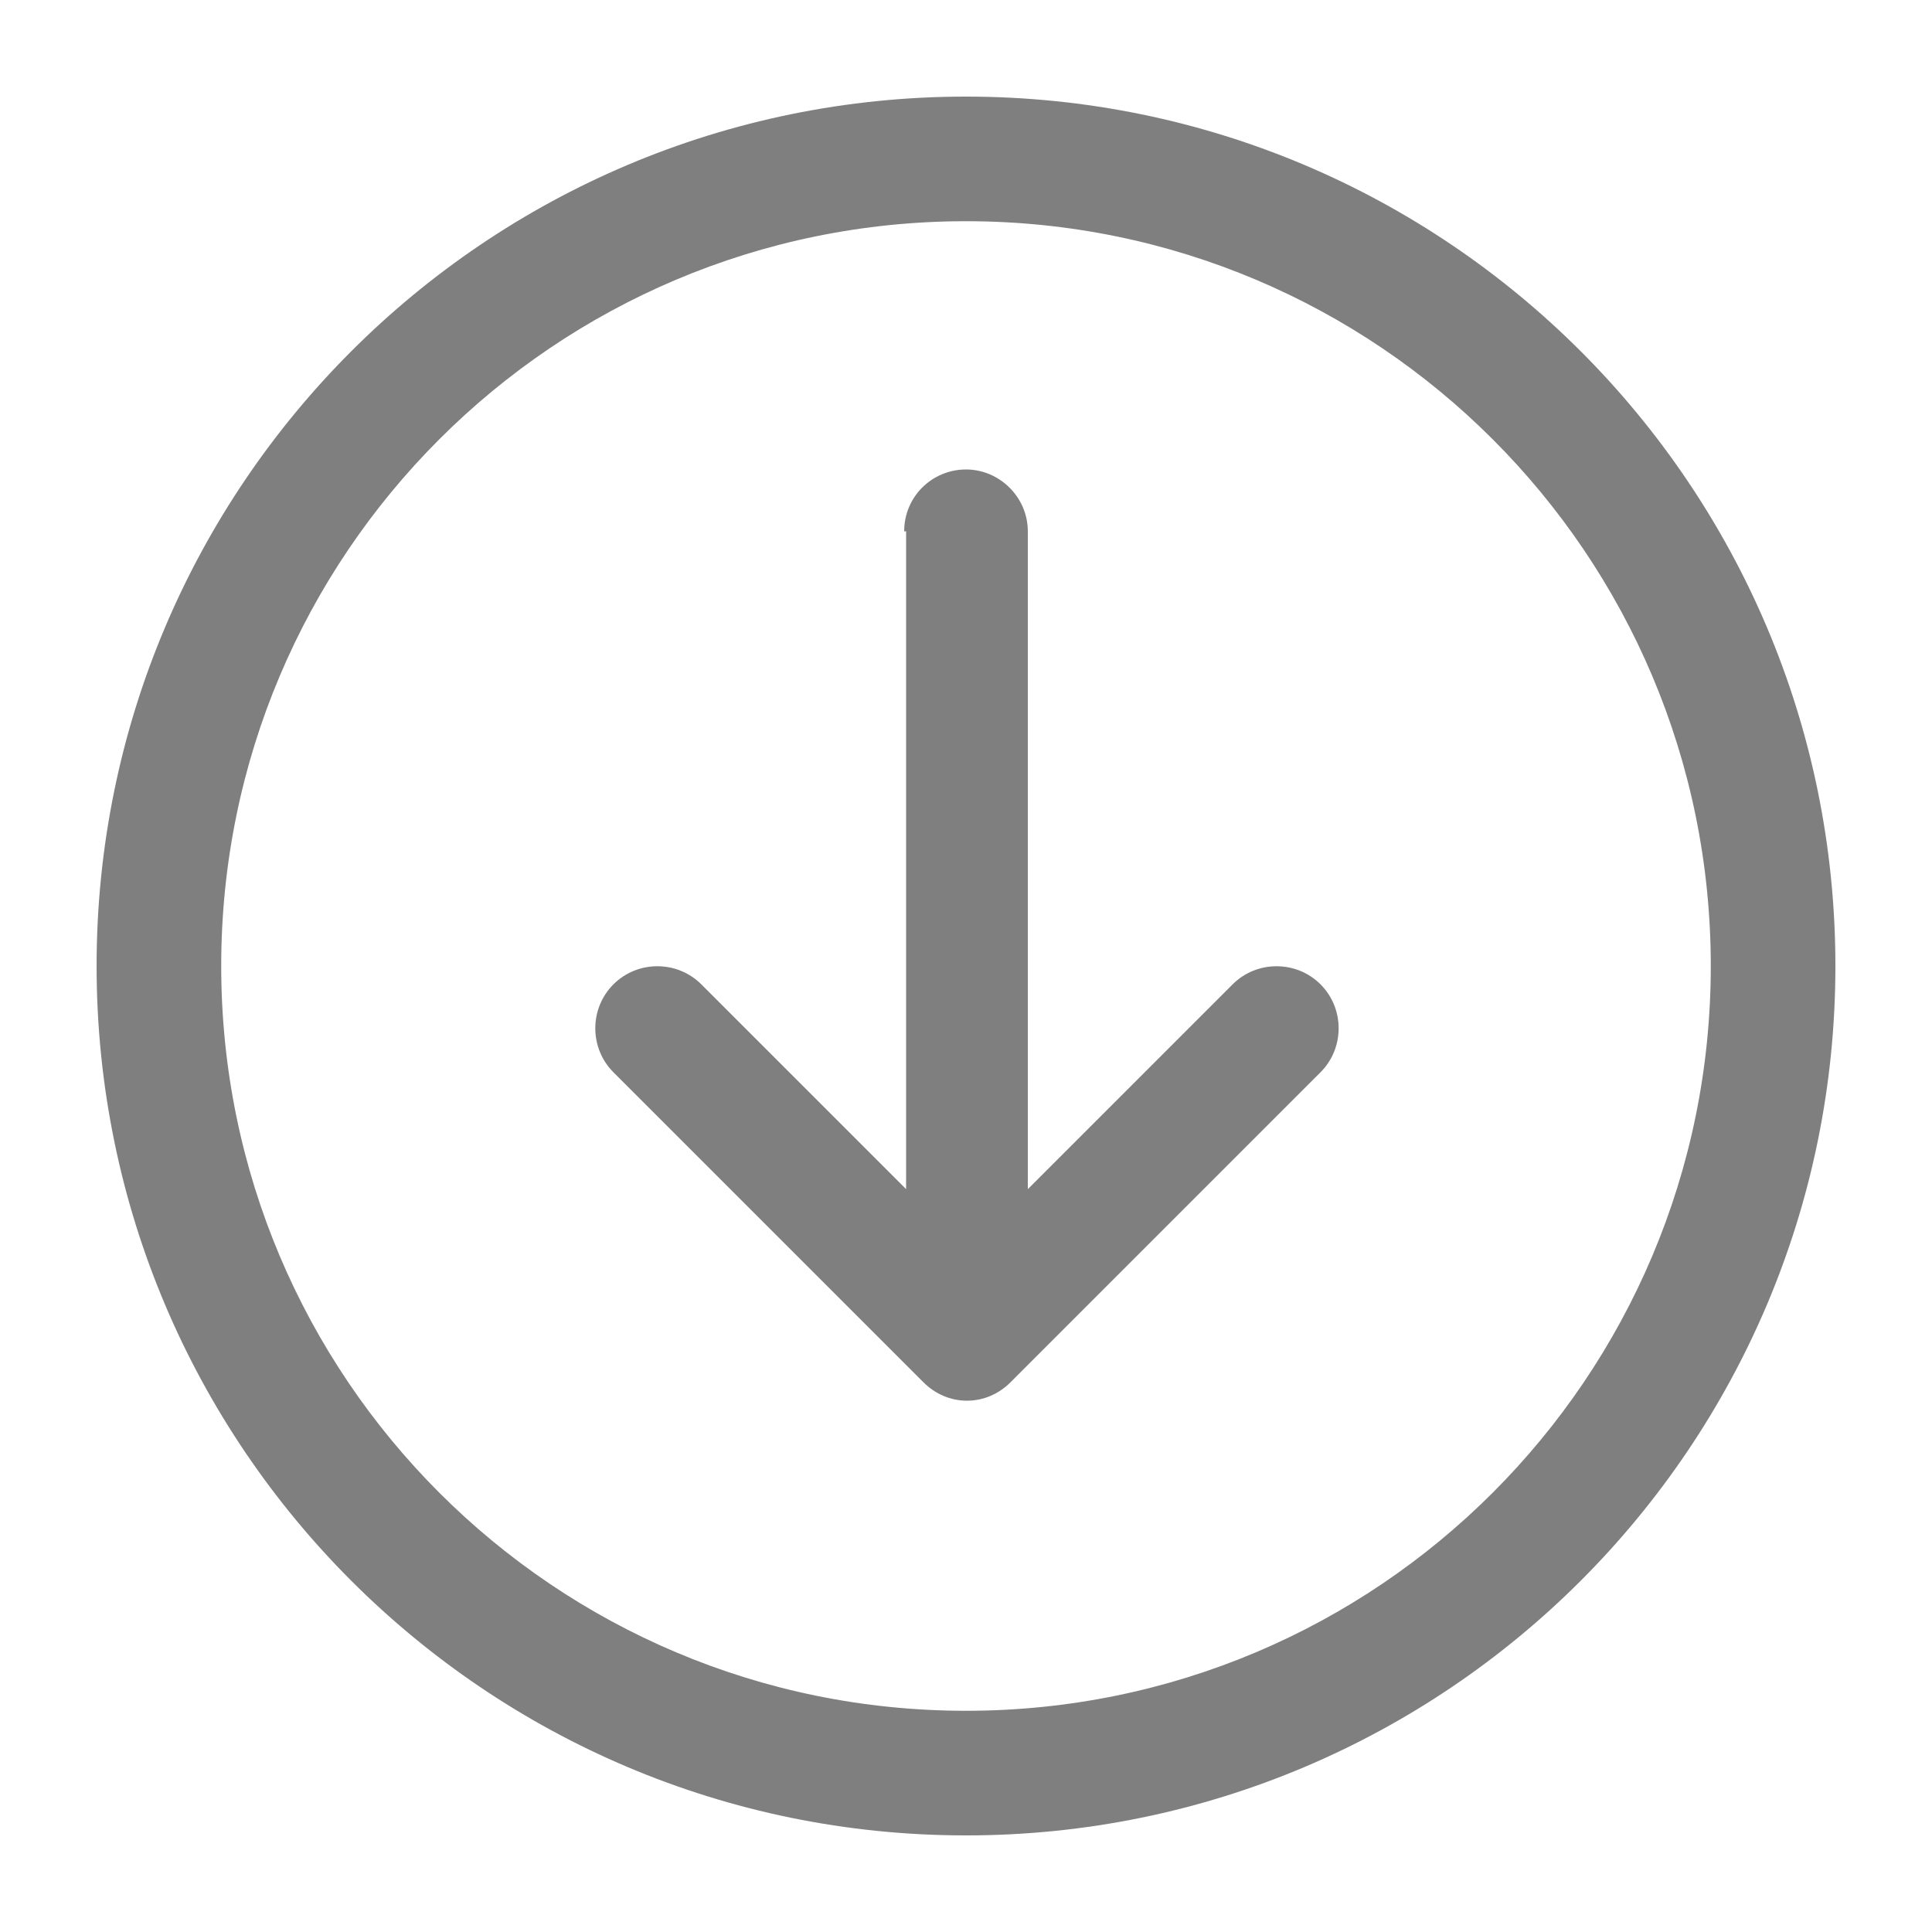
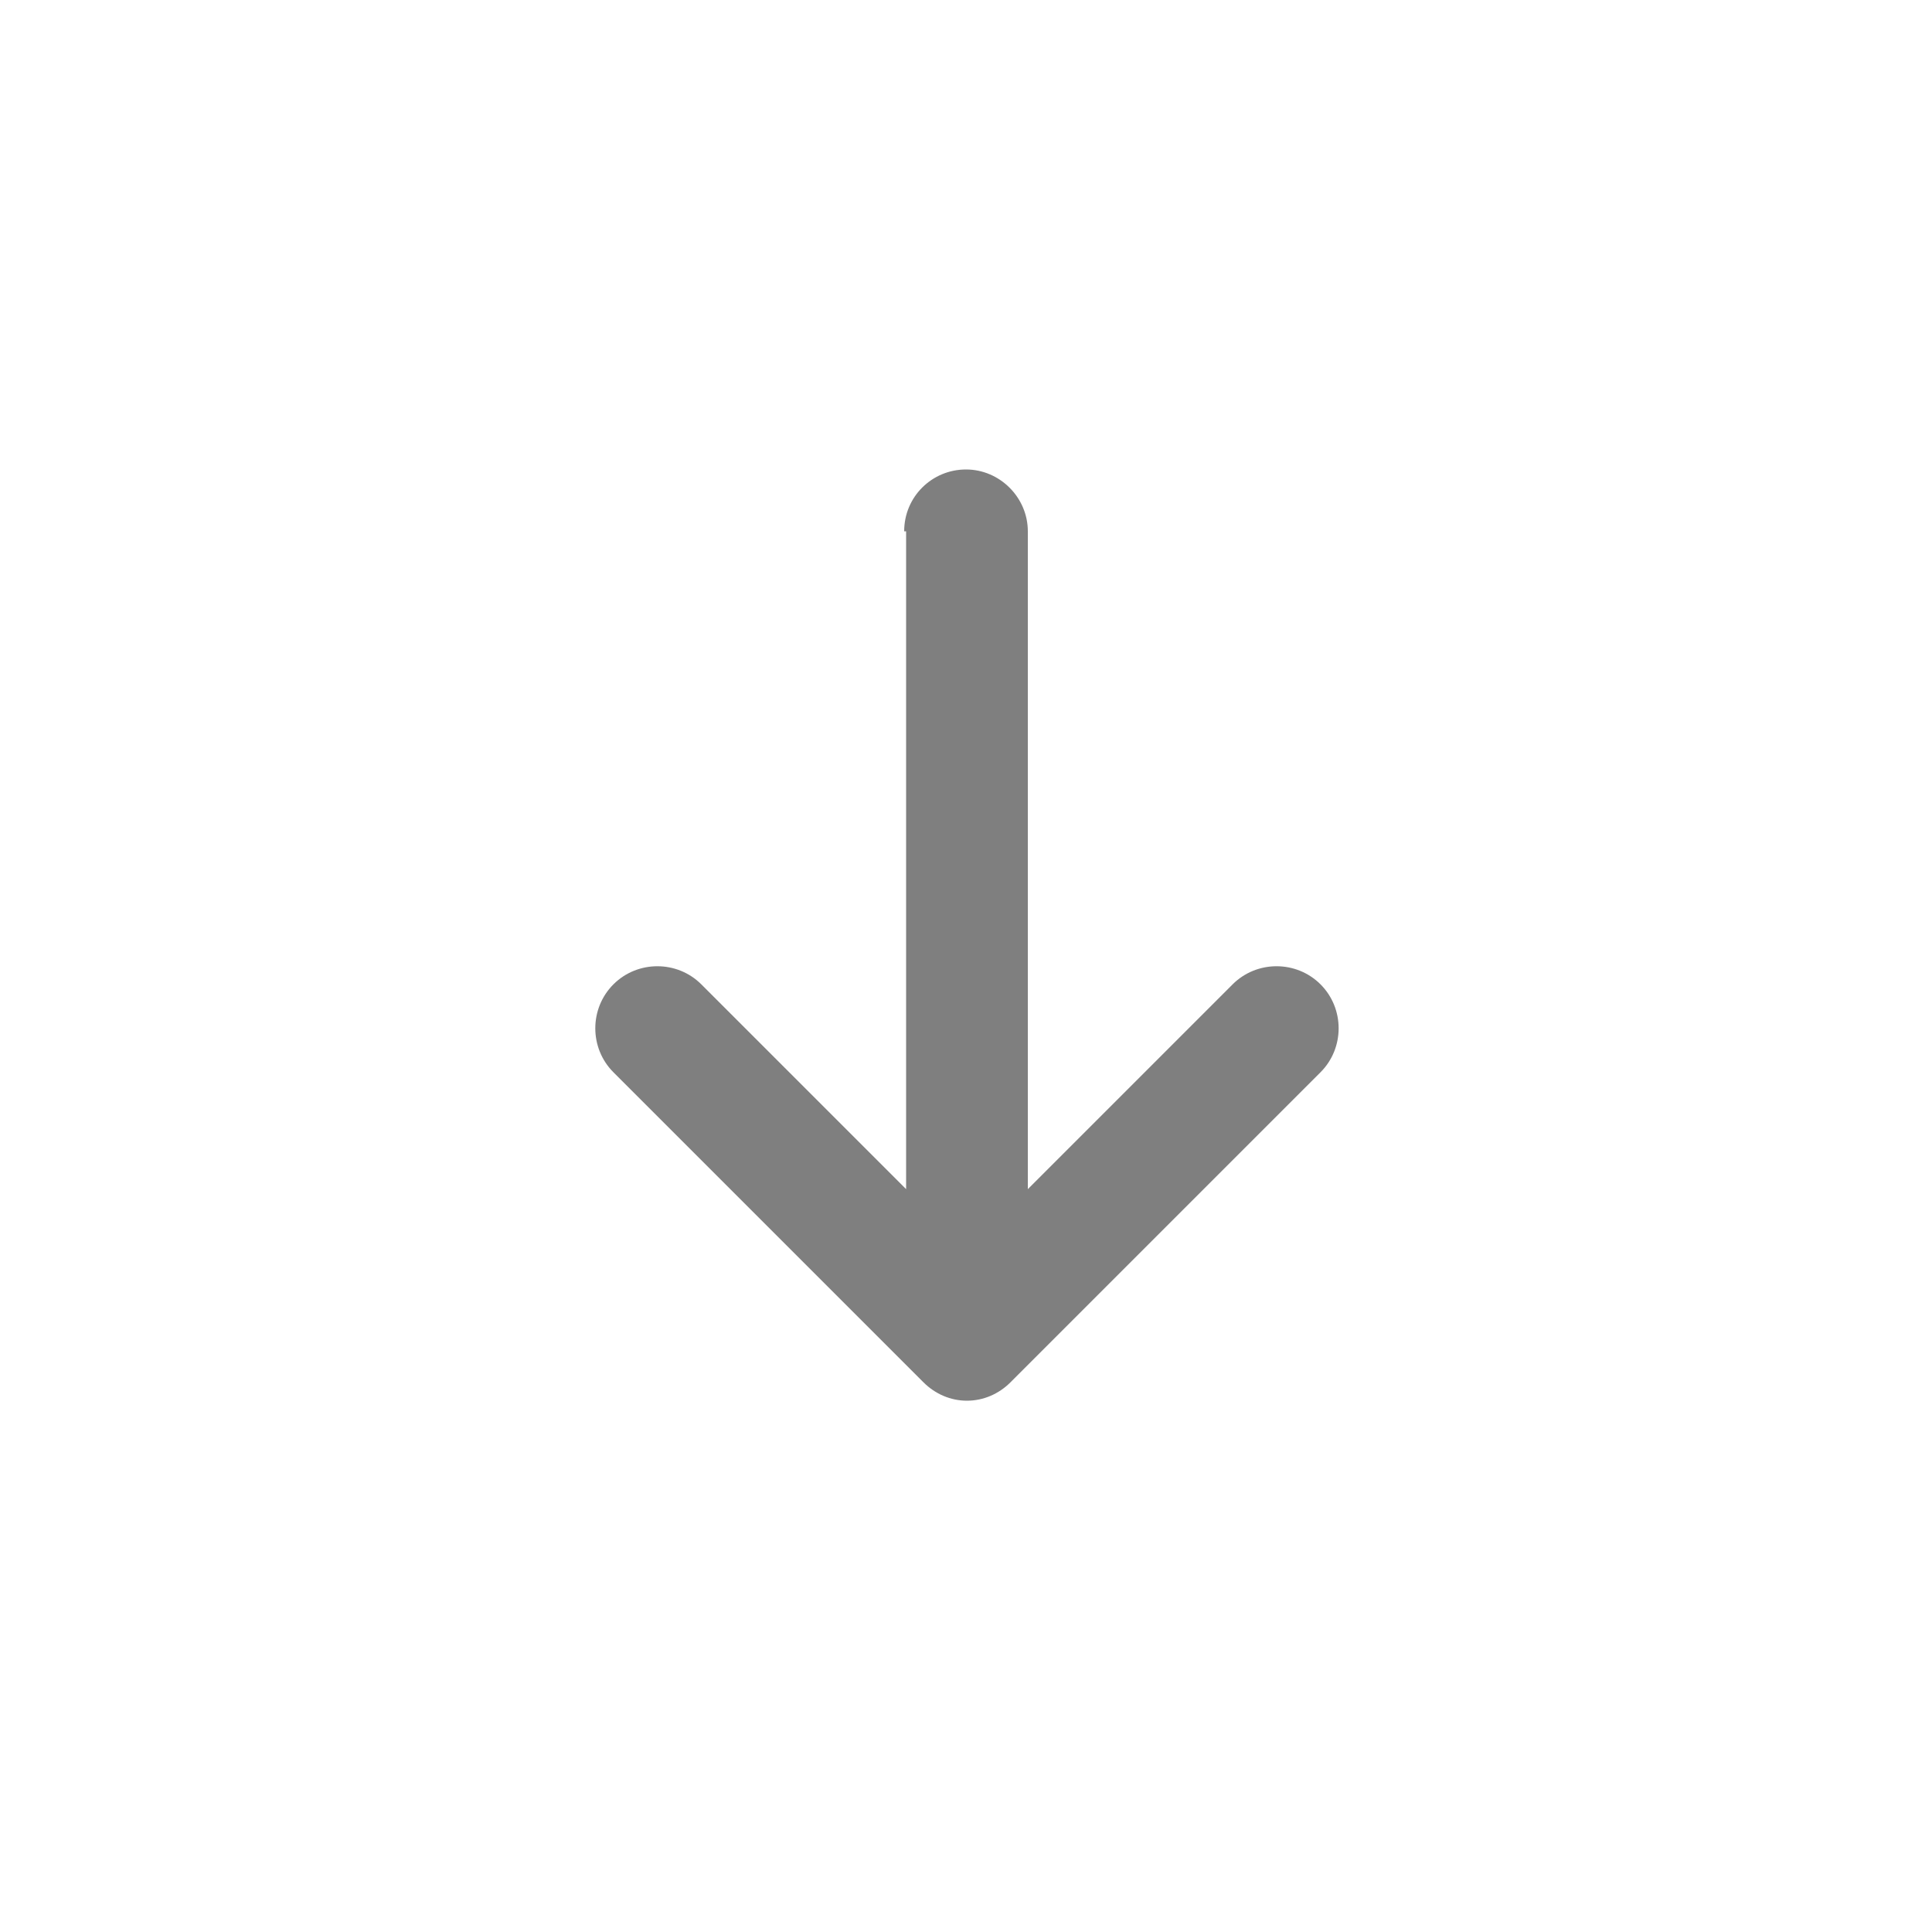
<svg xmlns="http://www.w3.org/2000/svg" id="Layer_1" data-name="Layer 1" width="20" height="20" viewBox="0 0 20 20">
  <defs>
    <style>
      .cls-1 {
        fill-rule: evenodd;
      }

      .cls-1, .cls-2 {
        fill: #7f7f7f;
      }
    </style>
  </defs>
  <path class="cls-2" d="M9.36,5.5c0-.36.29-.64.64-.64s.64.29.64.64v6.81l2.12-2.12c.25-.25.66-.25.91,0,.25.25.25.66,0,.91l-3.21,3.21c-.12.12-.28.19-.45.19s-.33-.07-.45-.19l-3.21-3.21c-.25-.25-.25-.66,0-.91.25-.25.66-.25.91,0l2.12,2.12v-6.81Z" />
-   <path class="cls-1" d="M10,1c4.97,0,9,4.03,9,9s-4.03,9-9,9S1,14.97,1,10,5.03,1,10,1ZM10,2.29c4.26,0,7.71,3.45,7.71,7.71s-3.45,7.71-7.71,7.71-7.71-3.45-7.71-7.71,3.45-7.71,7.71-7.71Z" />
</svg>